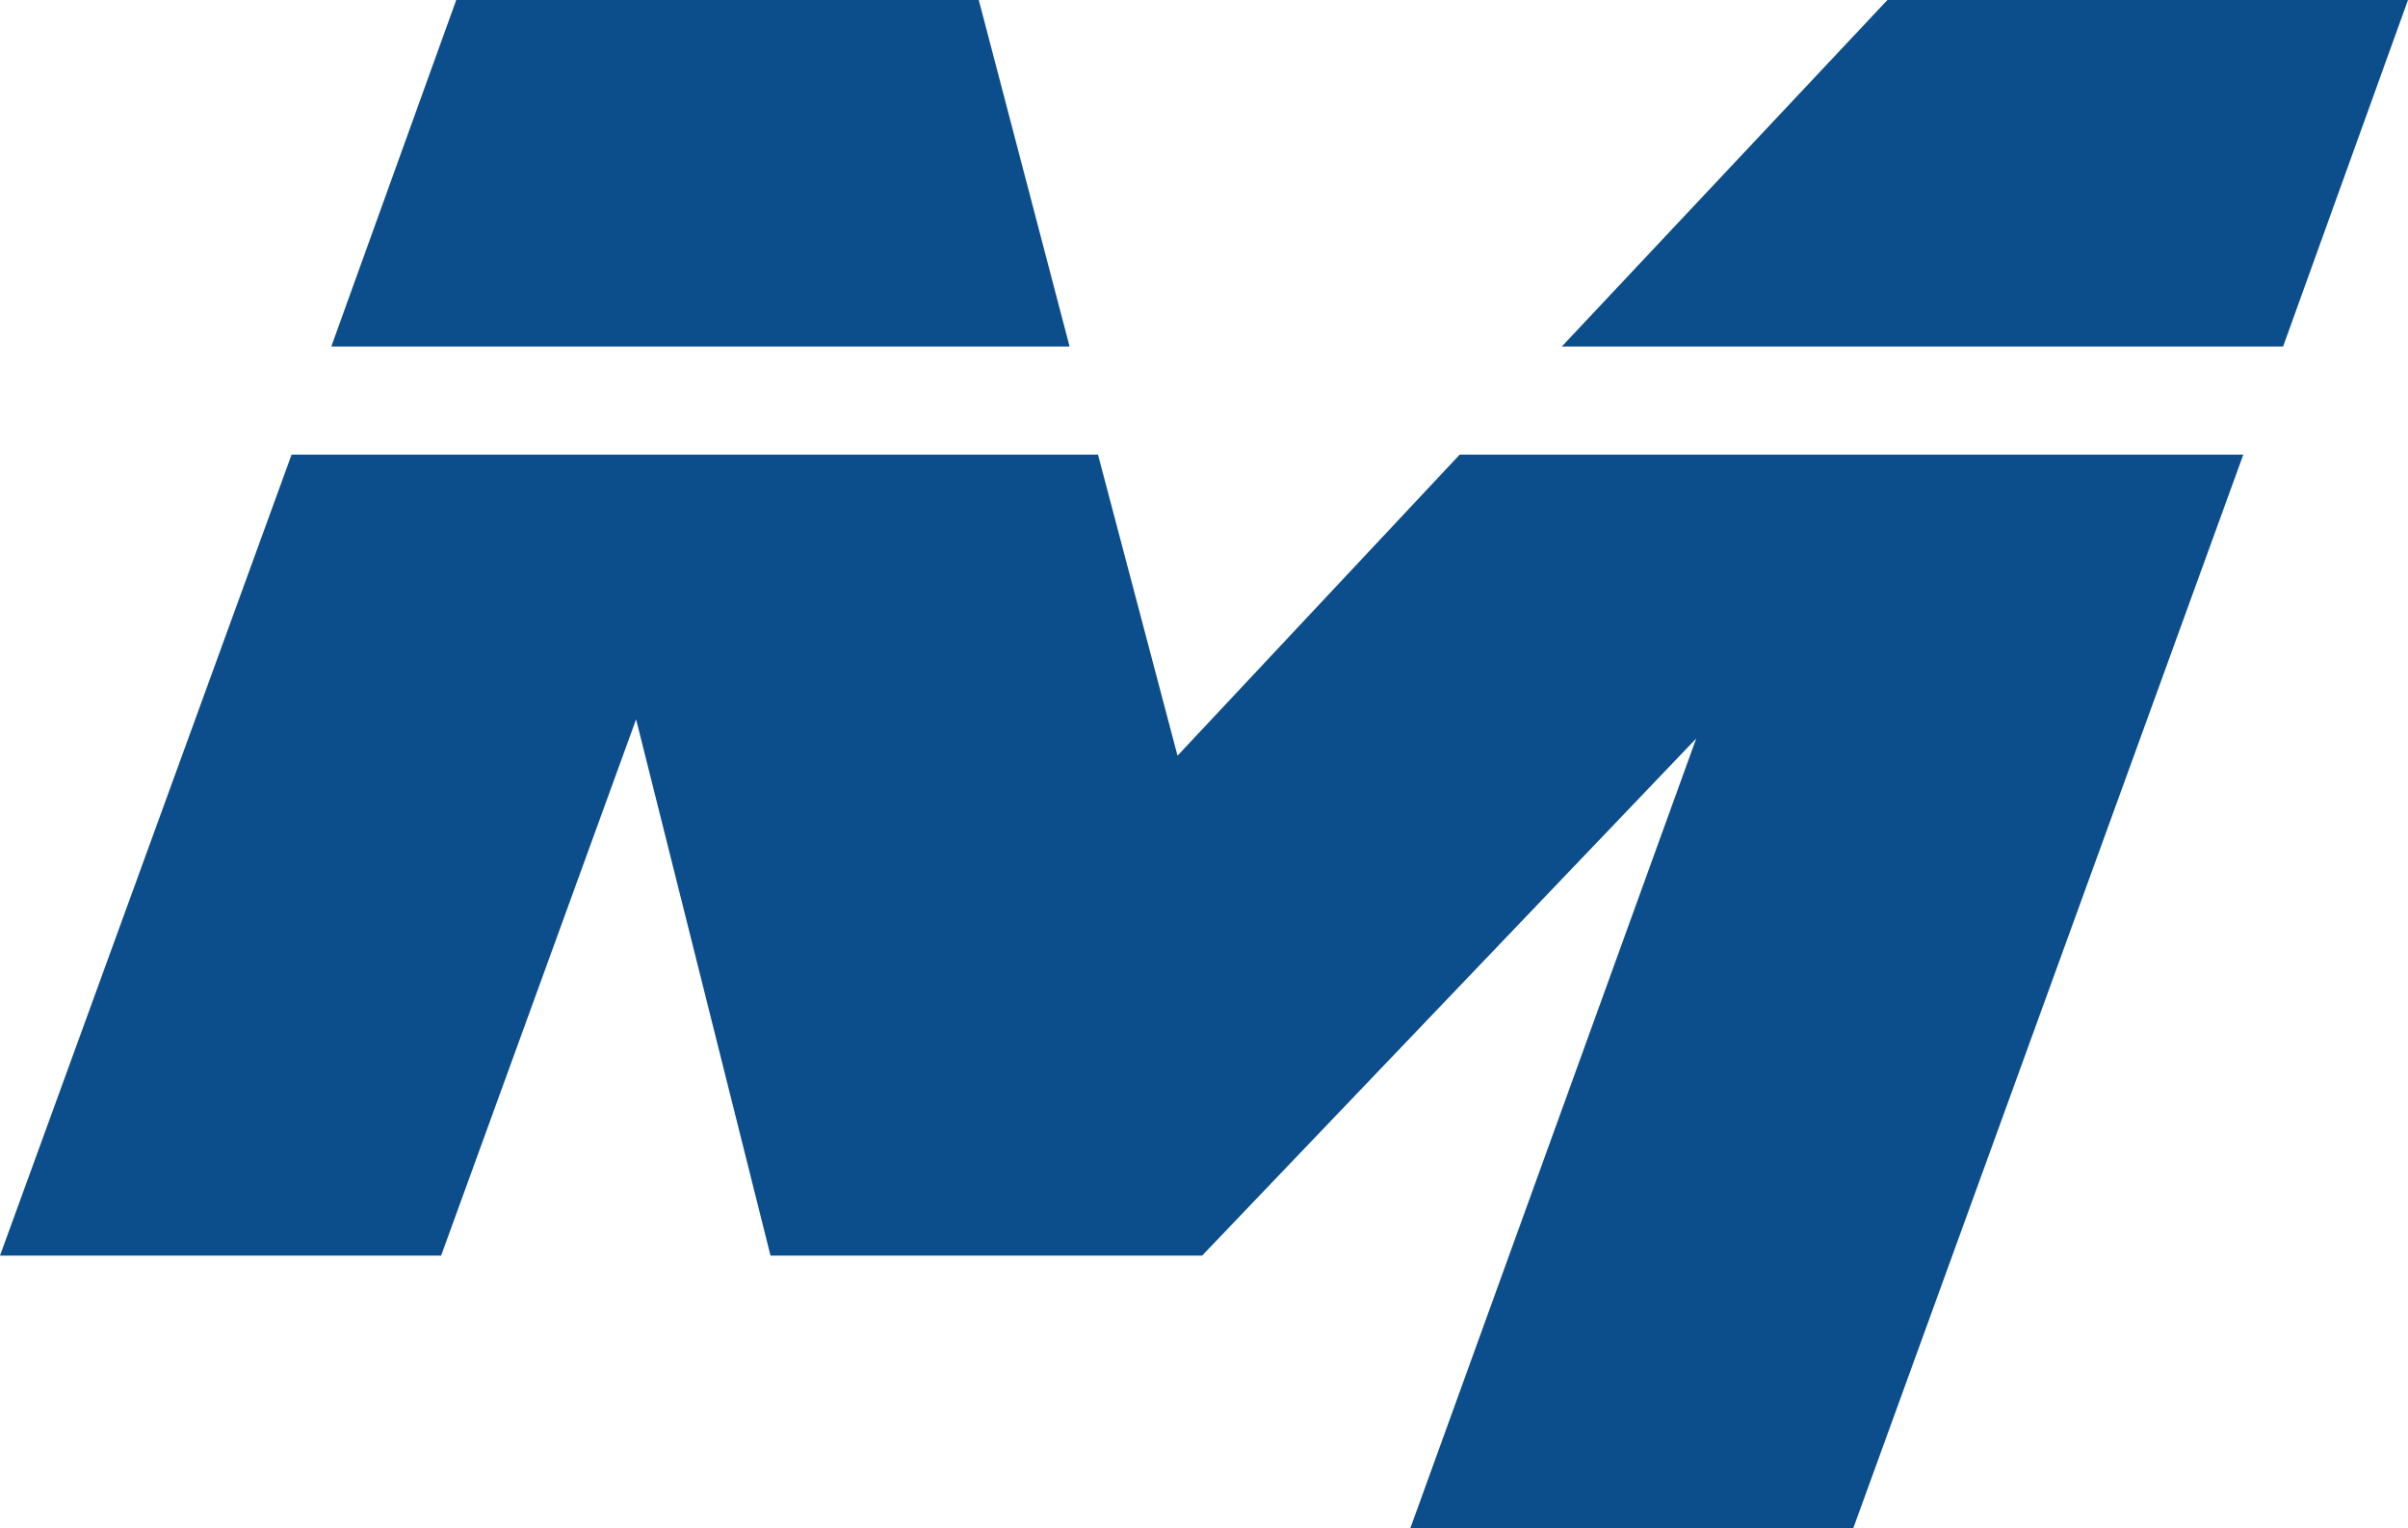
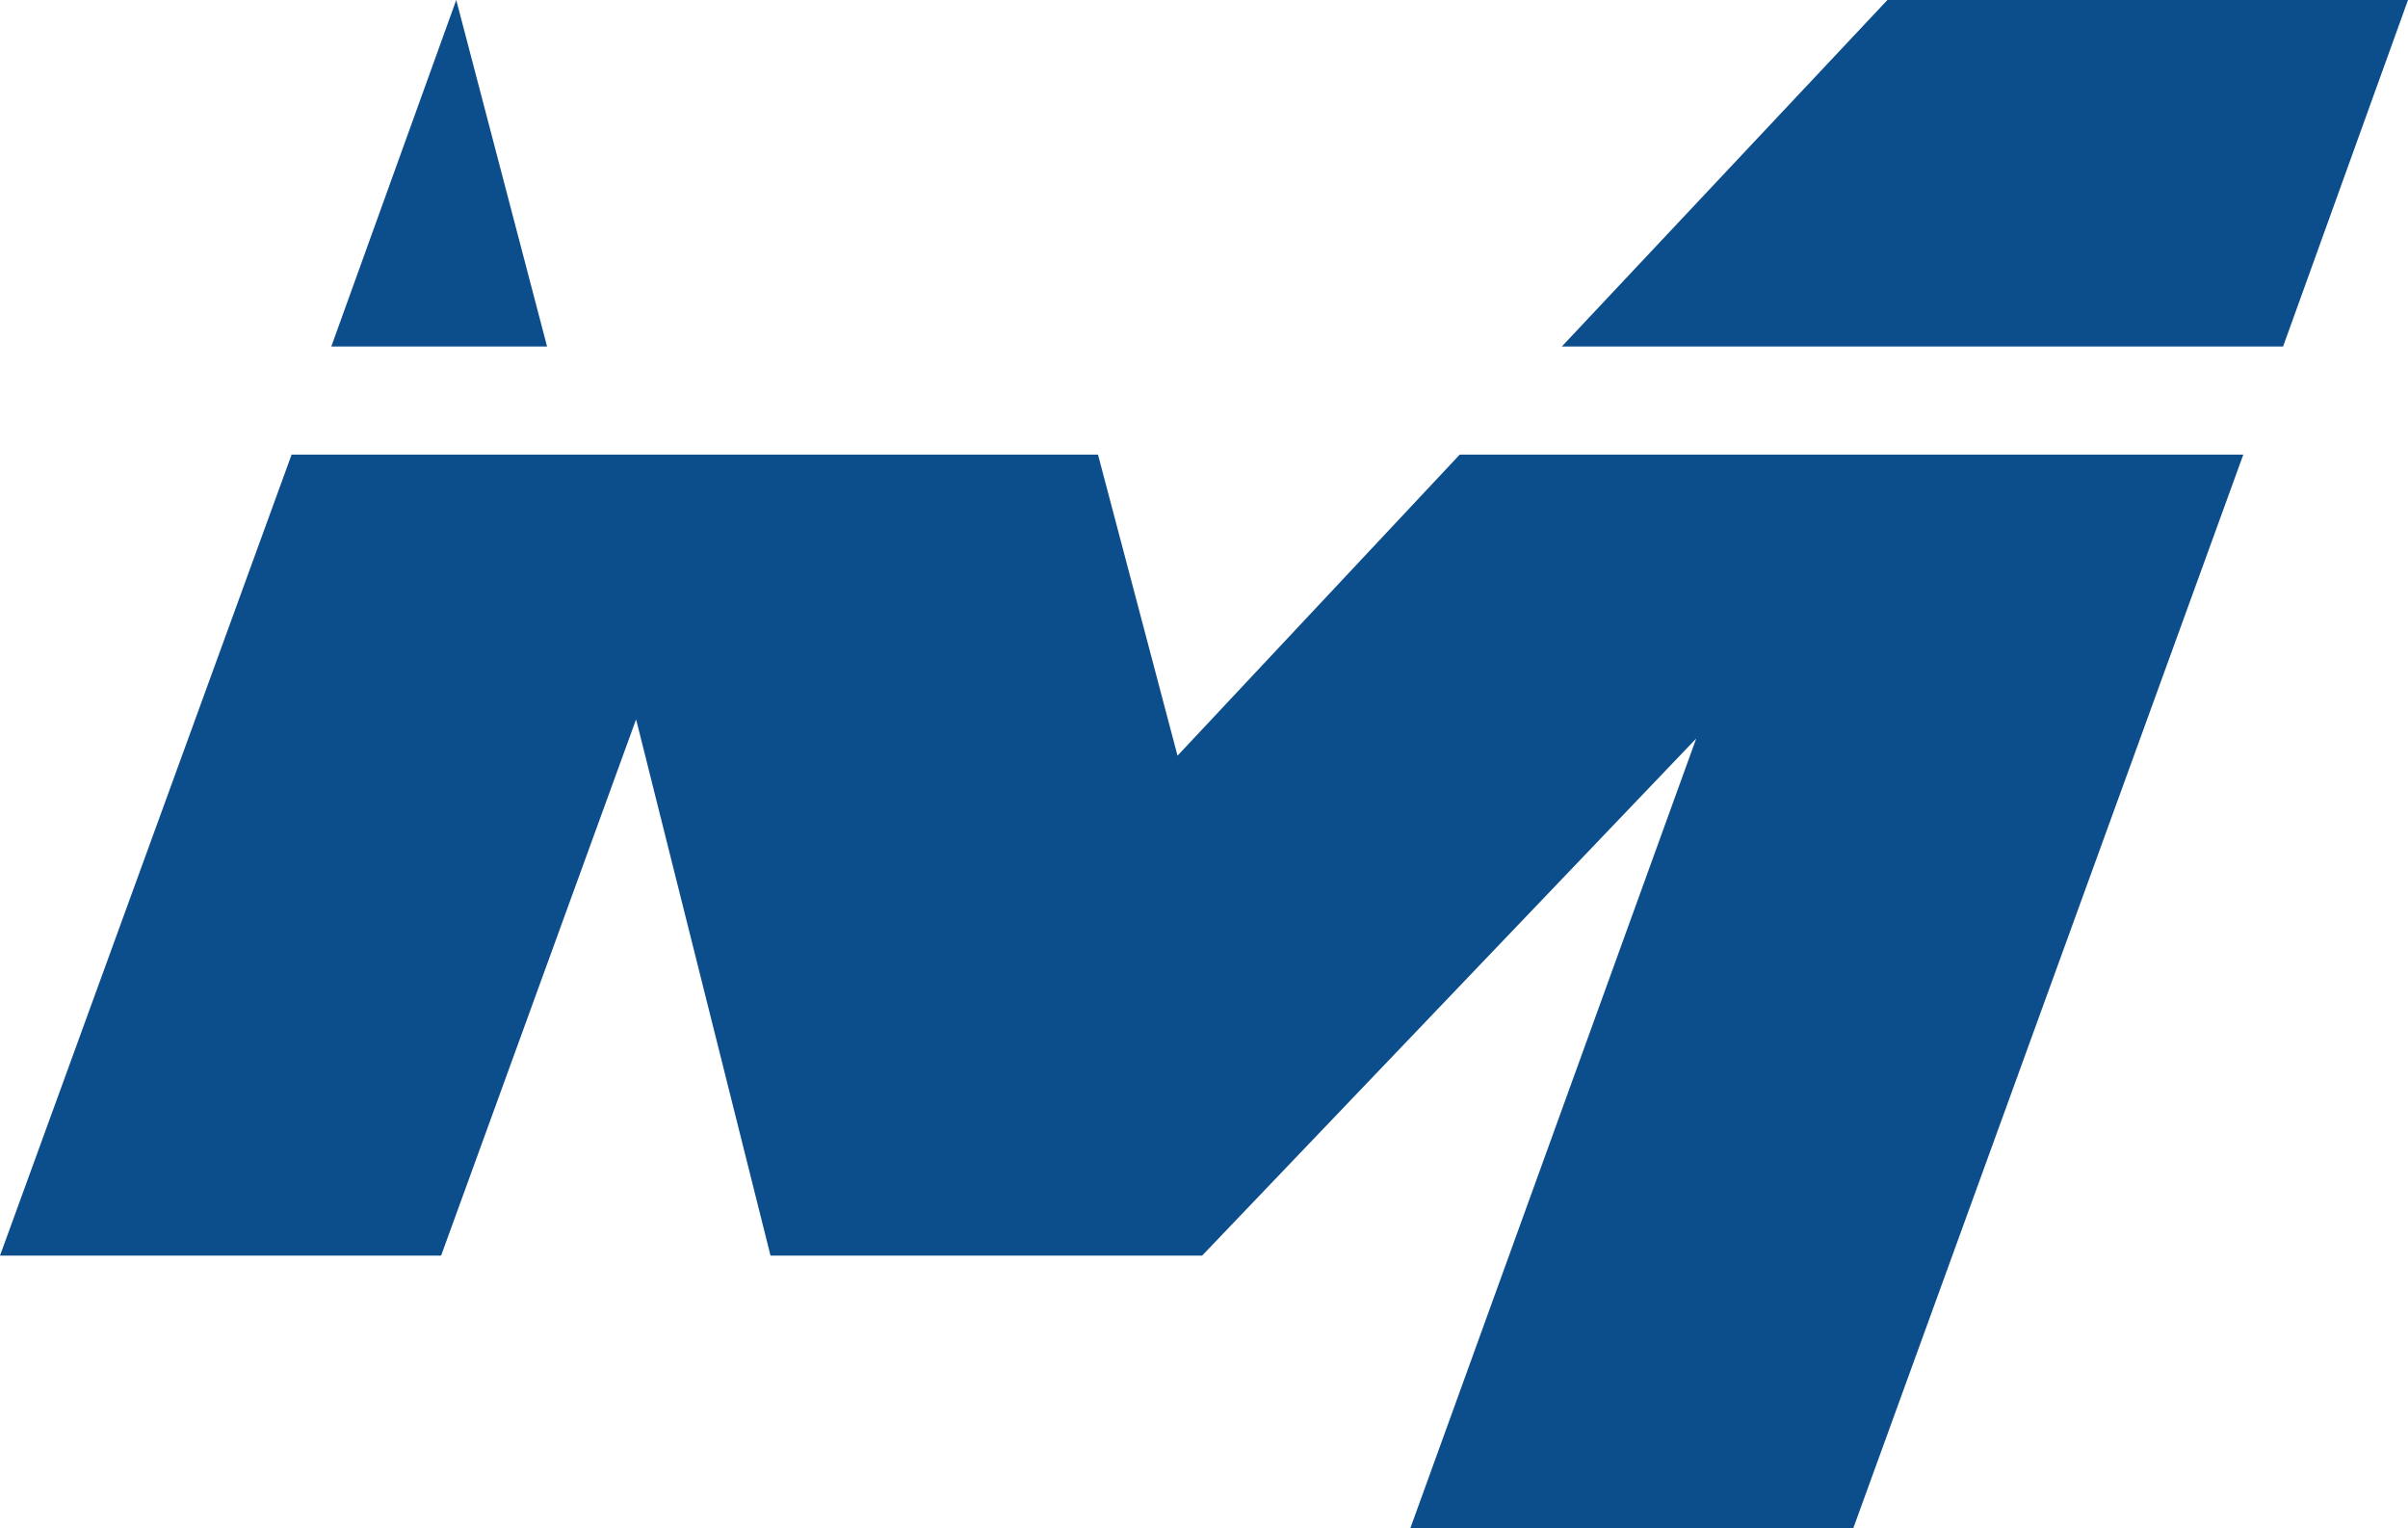
<svg xmlns="http://www.w3.org/2000/svg" data-name="Layer 1" viewBox="0 0 512 324.83">
-   <path d="M256.05 360h-91.77L135.7 246 94.24 360H.45l62-170.27h171.46l16.91 64 60-64h166.61l-82.92 228.19h-94.18l60.78-167.85ZM70.89 166.75l26.57-73.66h111.1l19.31 73.66Zm261.64 0 69.23-73.66h110.69l-26.56 73.66Z" style="fill:#0c4d8b" transform="translate(-.45 -93.09)" />
+   <path d="M256.05 360h-91.77L135.7 246 94.24 360H.45l62-170.27h171.46l16.91 64 60-64h166.61l-82.92 228.19h-94.18l60.78-167.85ZM70.89 166.75l26.57-73.66l19.31 73.66Zm261.64 0 69.23-73.66h110.69l-26.56 73.66Z" style="fill:#0c4d8b" transform="translate(-.45 -93.09)" />
</svg>